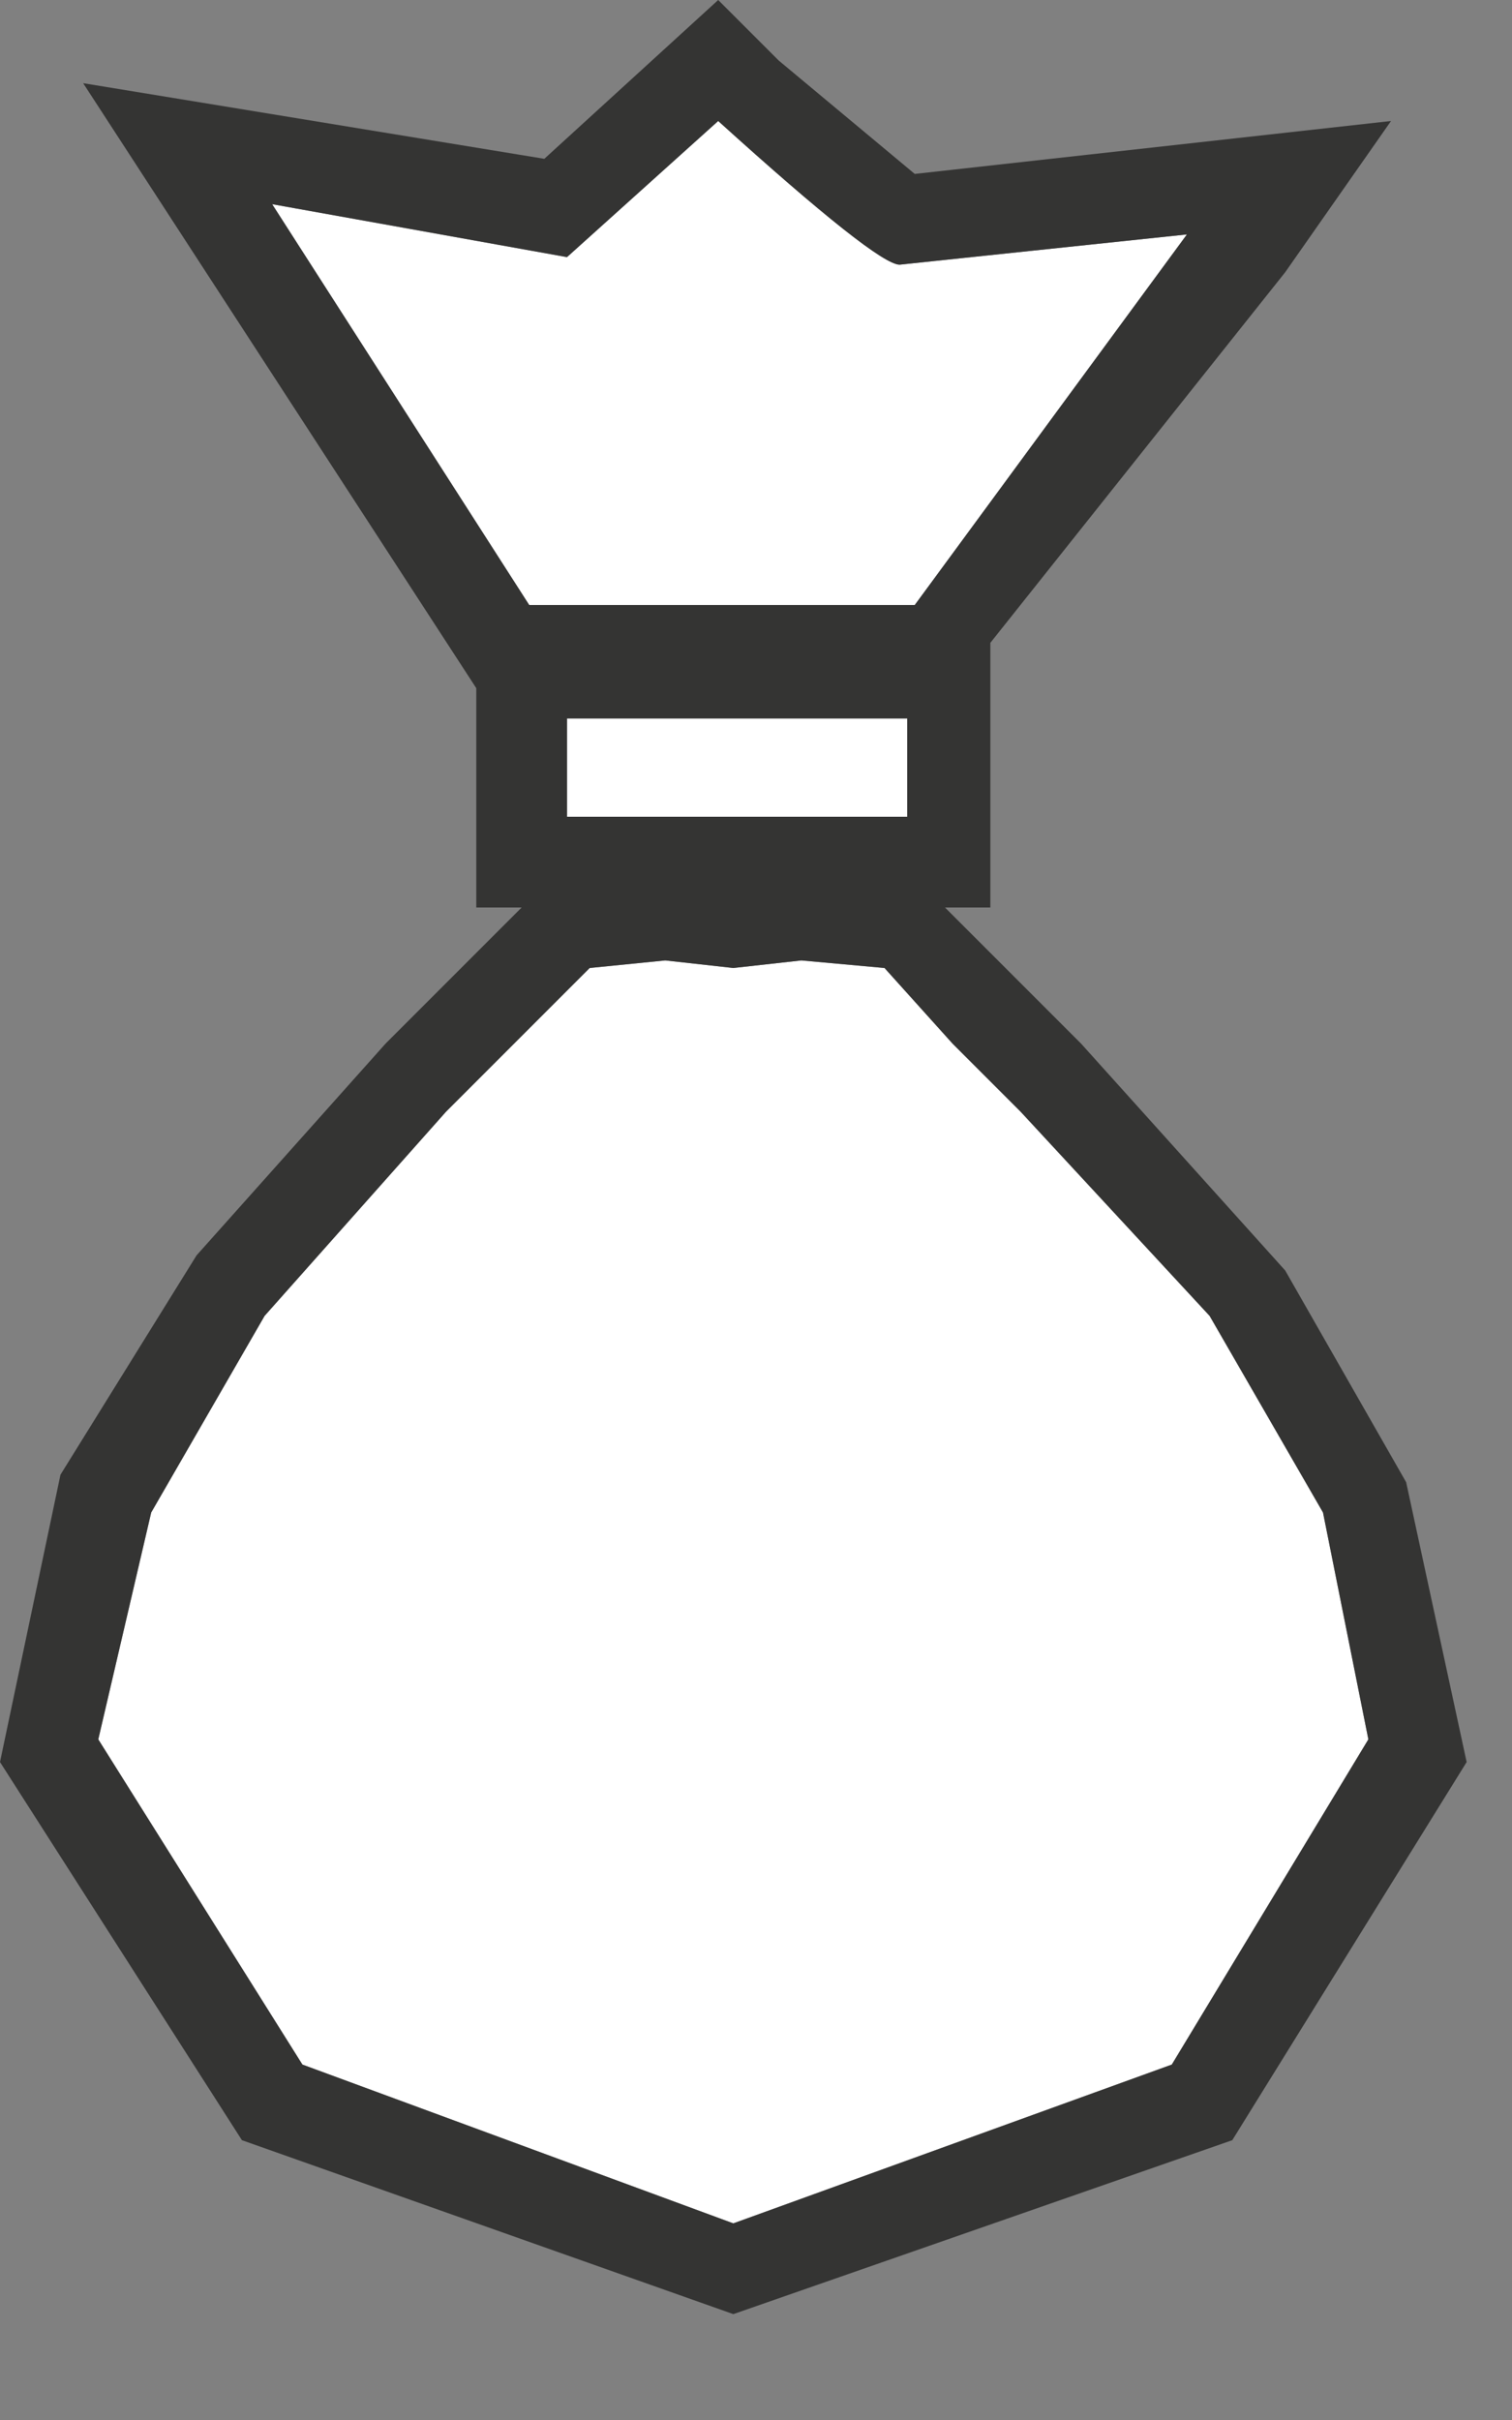
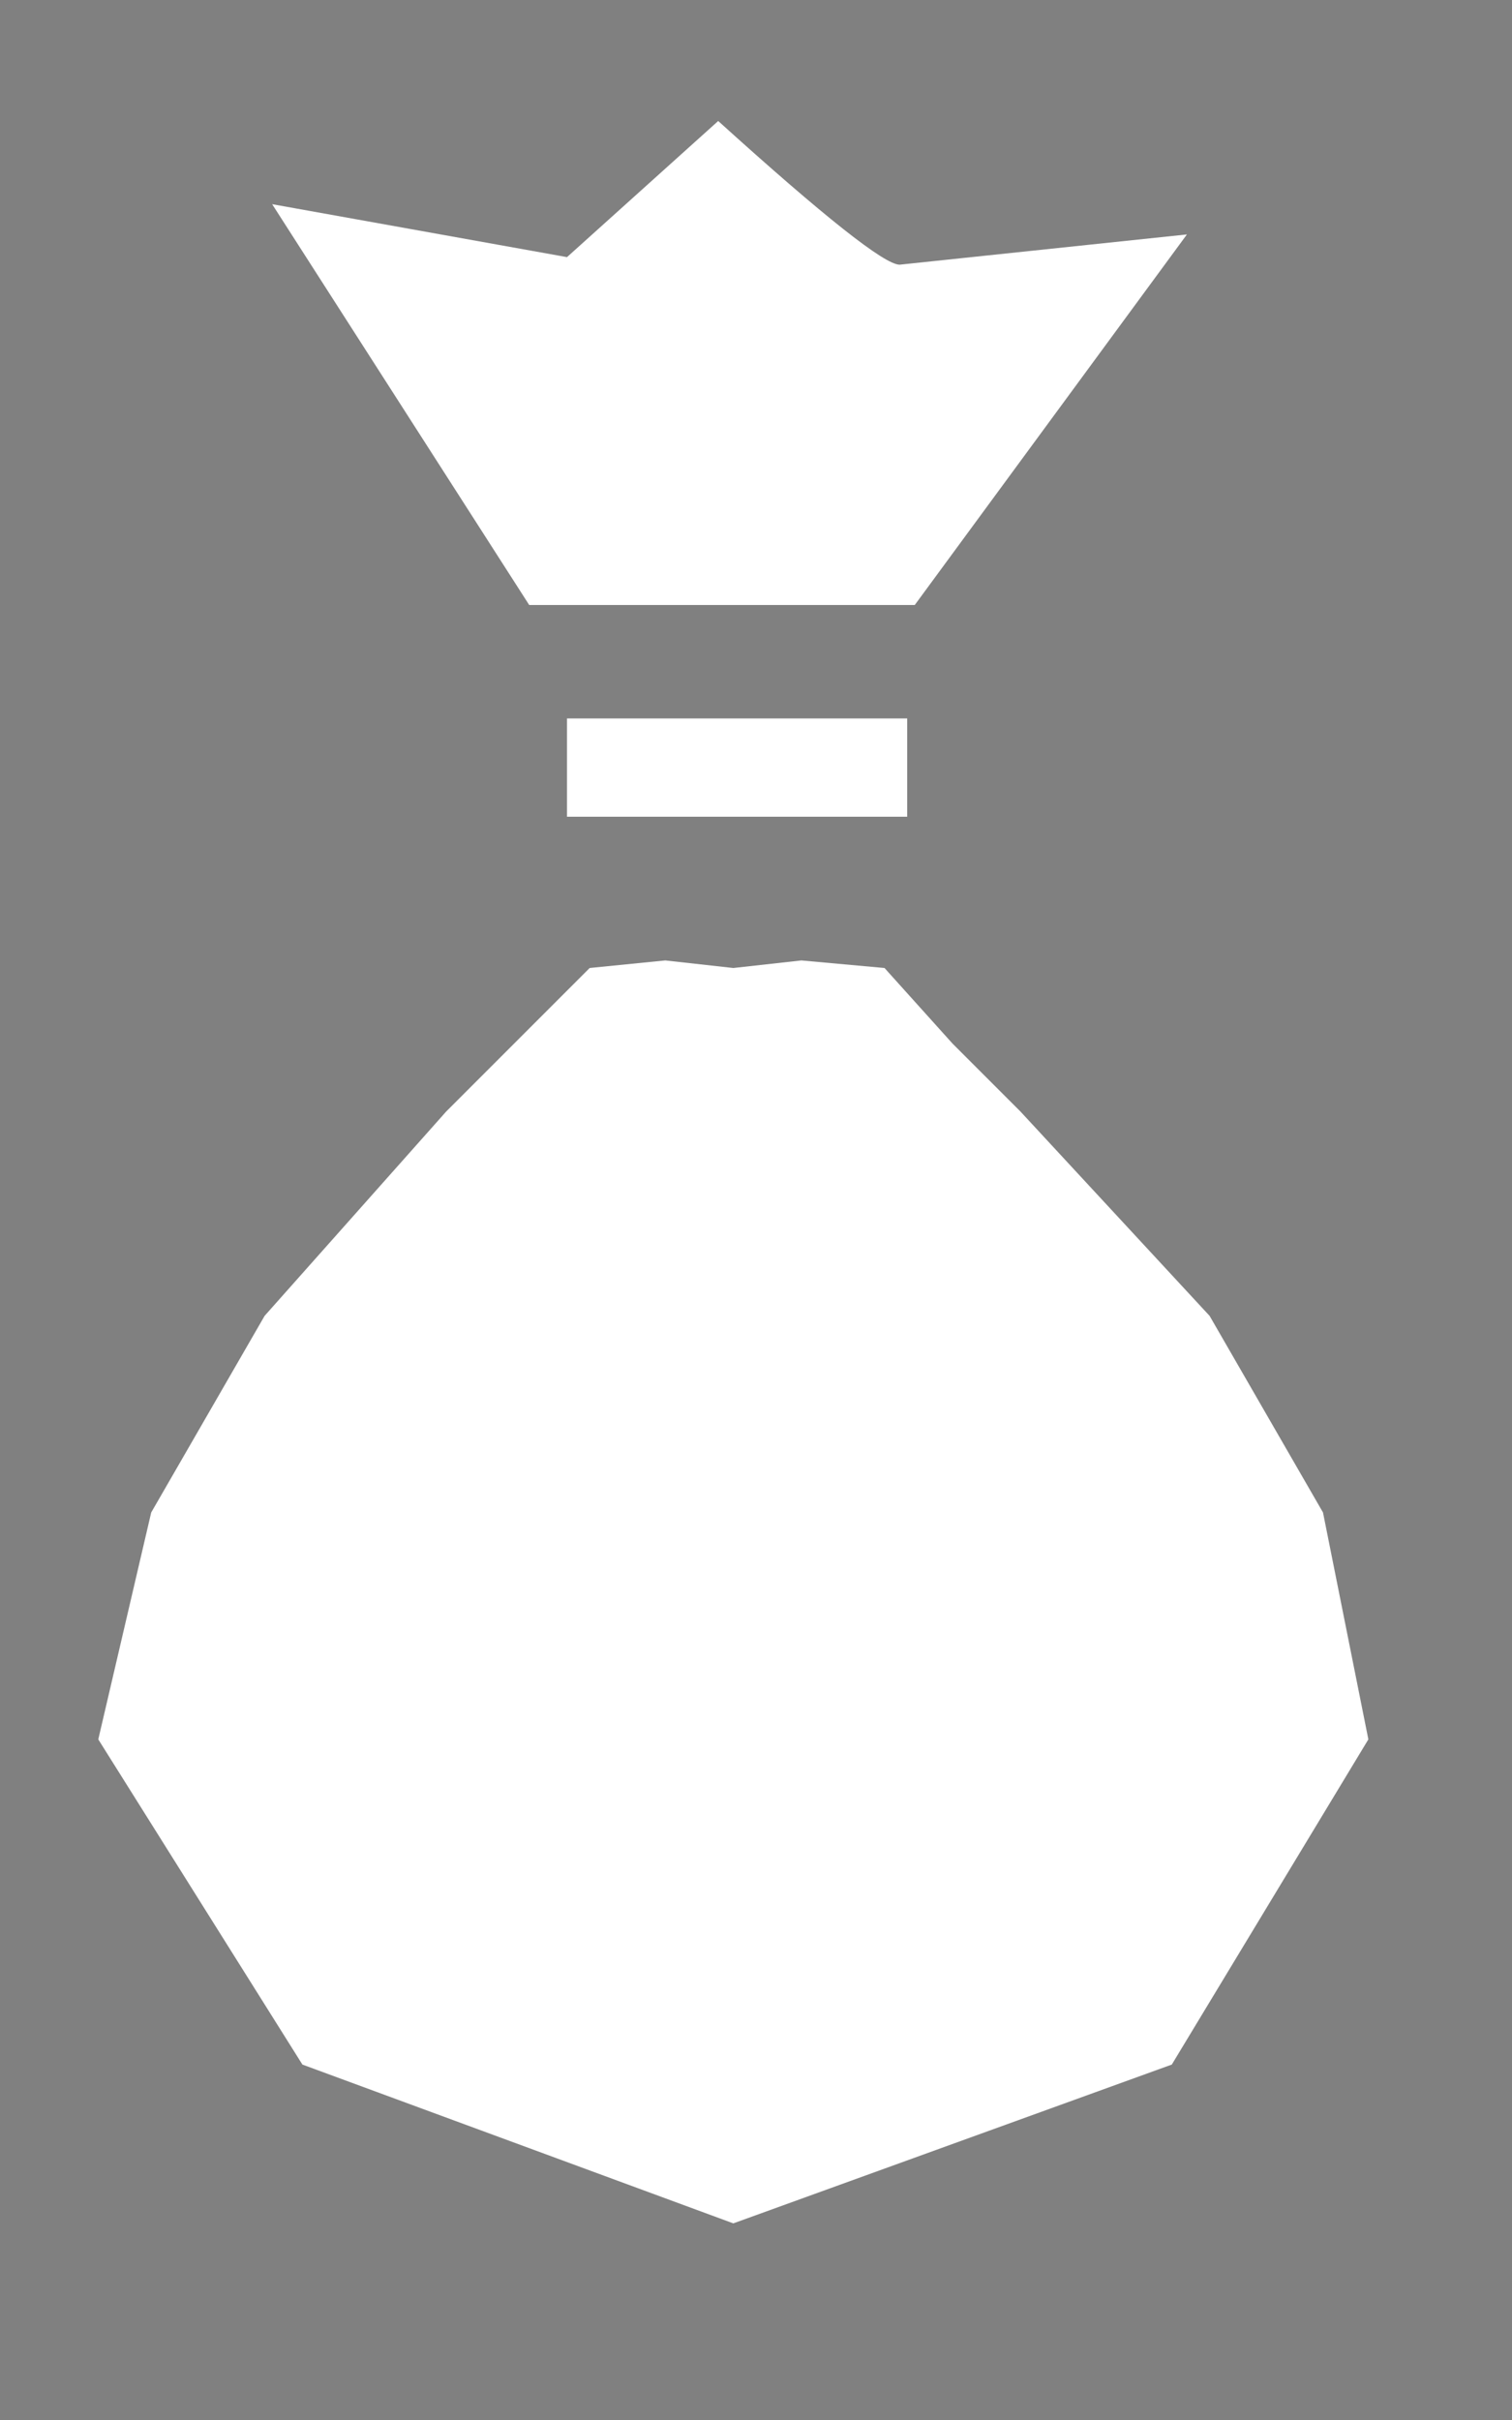
<svg xmlns="http://www.w3.org/2000/svg" version="1.1" id="Layer_1" width="10px" height="16px" xml:space="preserve">
  <rect width="100%" height="100%" fill="#808080" stroke="none" />
  <g id="91" transform="matrix(1, 0, 0, 1, 4.9, 7.65)">
    <path style="fill:#FFFFFF;fill-opacity:1" d="M0.95,-1.25L1.4 -0.75L1.85 -0.3L3.1 1.05L3.85 2.35L4.15 3.85L2.85 6L-0.05 7.05L-2.9 6L-4.25 3.85L-3.9 2.35L-3.15 1.05L-1.95 -0.3L-1 -1.25L-0.5 -1.3L-0.05 -1.25L0.4 -1.3L0.95 -1.25M1.1,-2.25L-1.15 -2.25L-1.15 -2.9L1.1 -2.9L1.1 -2.25M1.15,-3.65L-1.4 -3.65L-3.1 -6.3L-1.15 -5.95L-0.15 -6.85Q0.9 -5.9 1.05 -5.9L2.95 -6.1L1.15 -3.65" />
-     <path style="fill:#343433;fill-opacity:1" d="M4.3,-6.85L3.6 -5.85L1.65 -3.4L1.65 -1.65L1.35 -1.65L1.4 -1.6L2.25 -0.75L3.6 0.75L4.4 2.15L4.8 4L3.25 6.5L-0.05 7.65L-3.3 6.5L-4.9 4L-4.5 2.1L-3.6 0.65L-2.35 -0.75L-1.5 -1.6L-1.45 -1.65L-1.75 -1.65L-1.75 -3.1L-4.35 -7.1L-1.3 -6.6L-0.15 -7.65L0.25 -7.25L1.15 -6.5L4.3 -6.85M0.4,-1.3L-0.05 -1.25L-0.5 -1.3L-1 -1.25L-1.95 -0.3L-3.15 1.05L-3.9 2.35L-4.25 3.85L-2.9 6L-0.05 7.05L2.85 6L4.15 3.85L3.85 2.35L3.1 1.05L1.85 -0.3L1.4 -0.75L0.95 -1.25L0.4 -1.3M1.1,-2.9L-1.15 -2.9L-1.15 -2.25L1.1 -2.25L1.1 -2.9M2.95,-6.1L1.05 -5.9Q0.9 -5.9 -0.15 -6.85L-1.15 -5.95L-3.1 -6.3L-1.4 -3.65L1.15 -3.65L2.95 -6.1" />
  </g>
</svg>